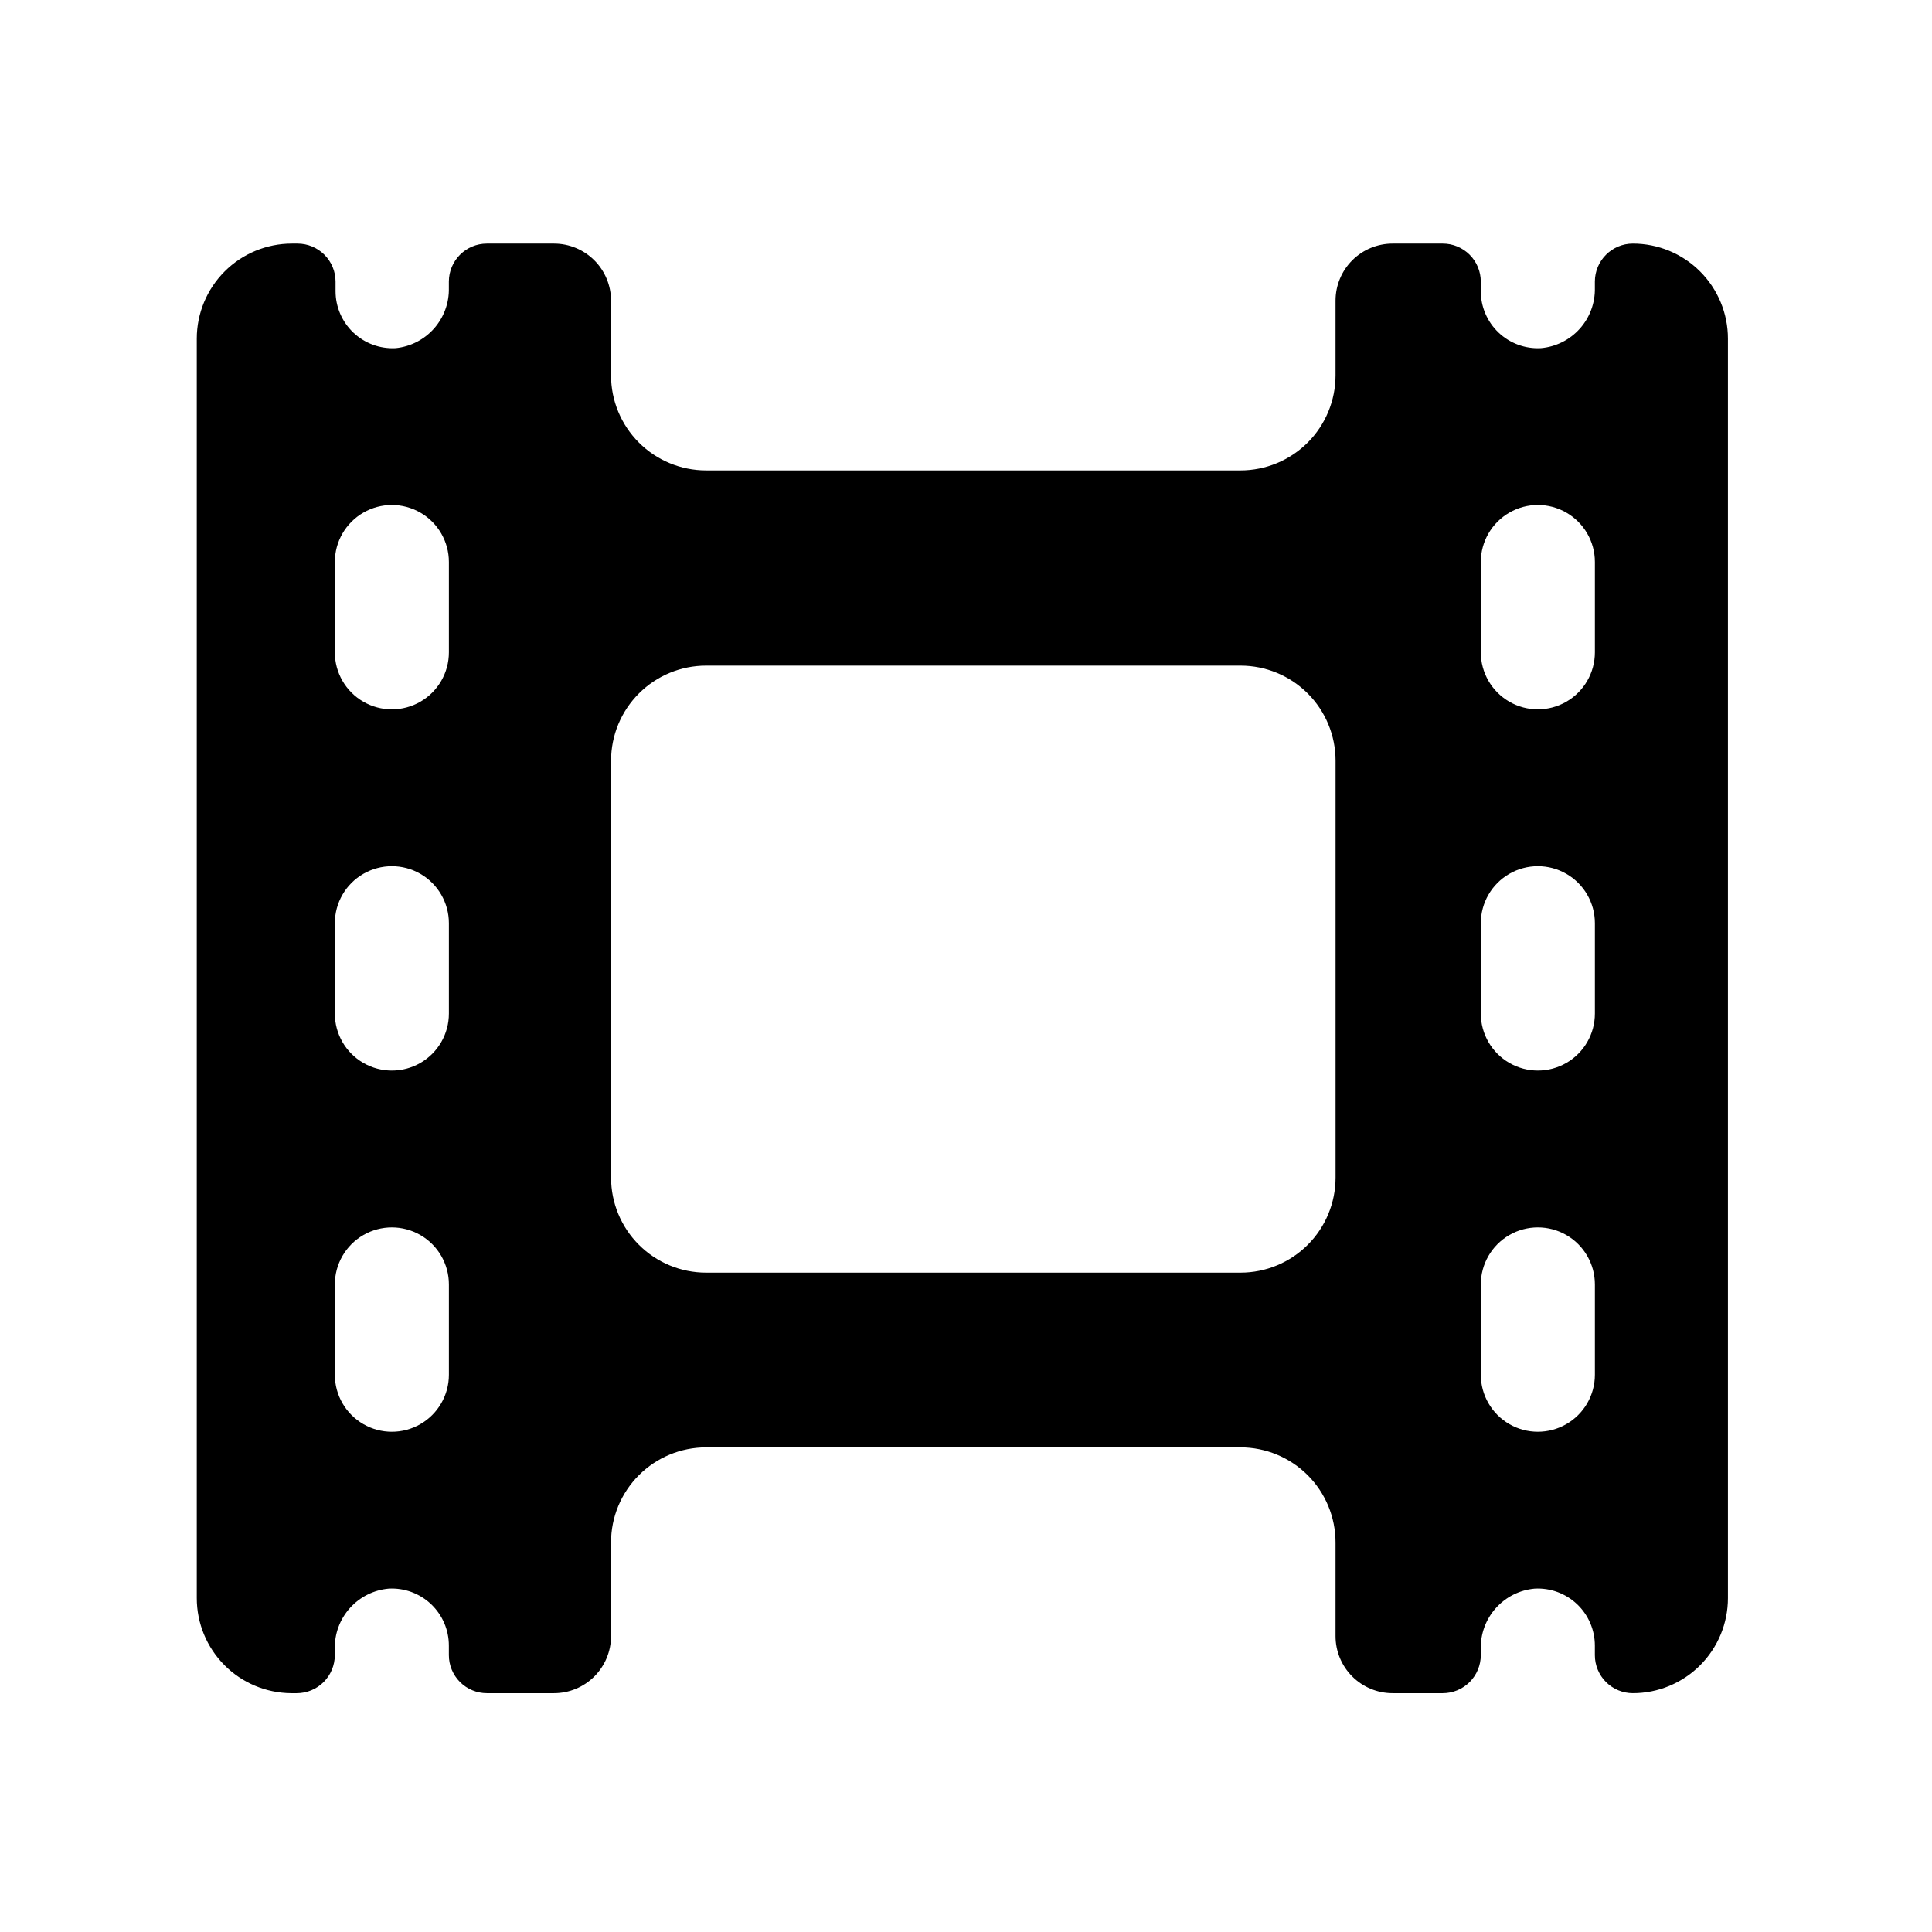
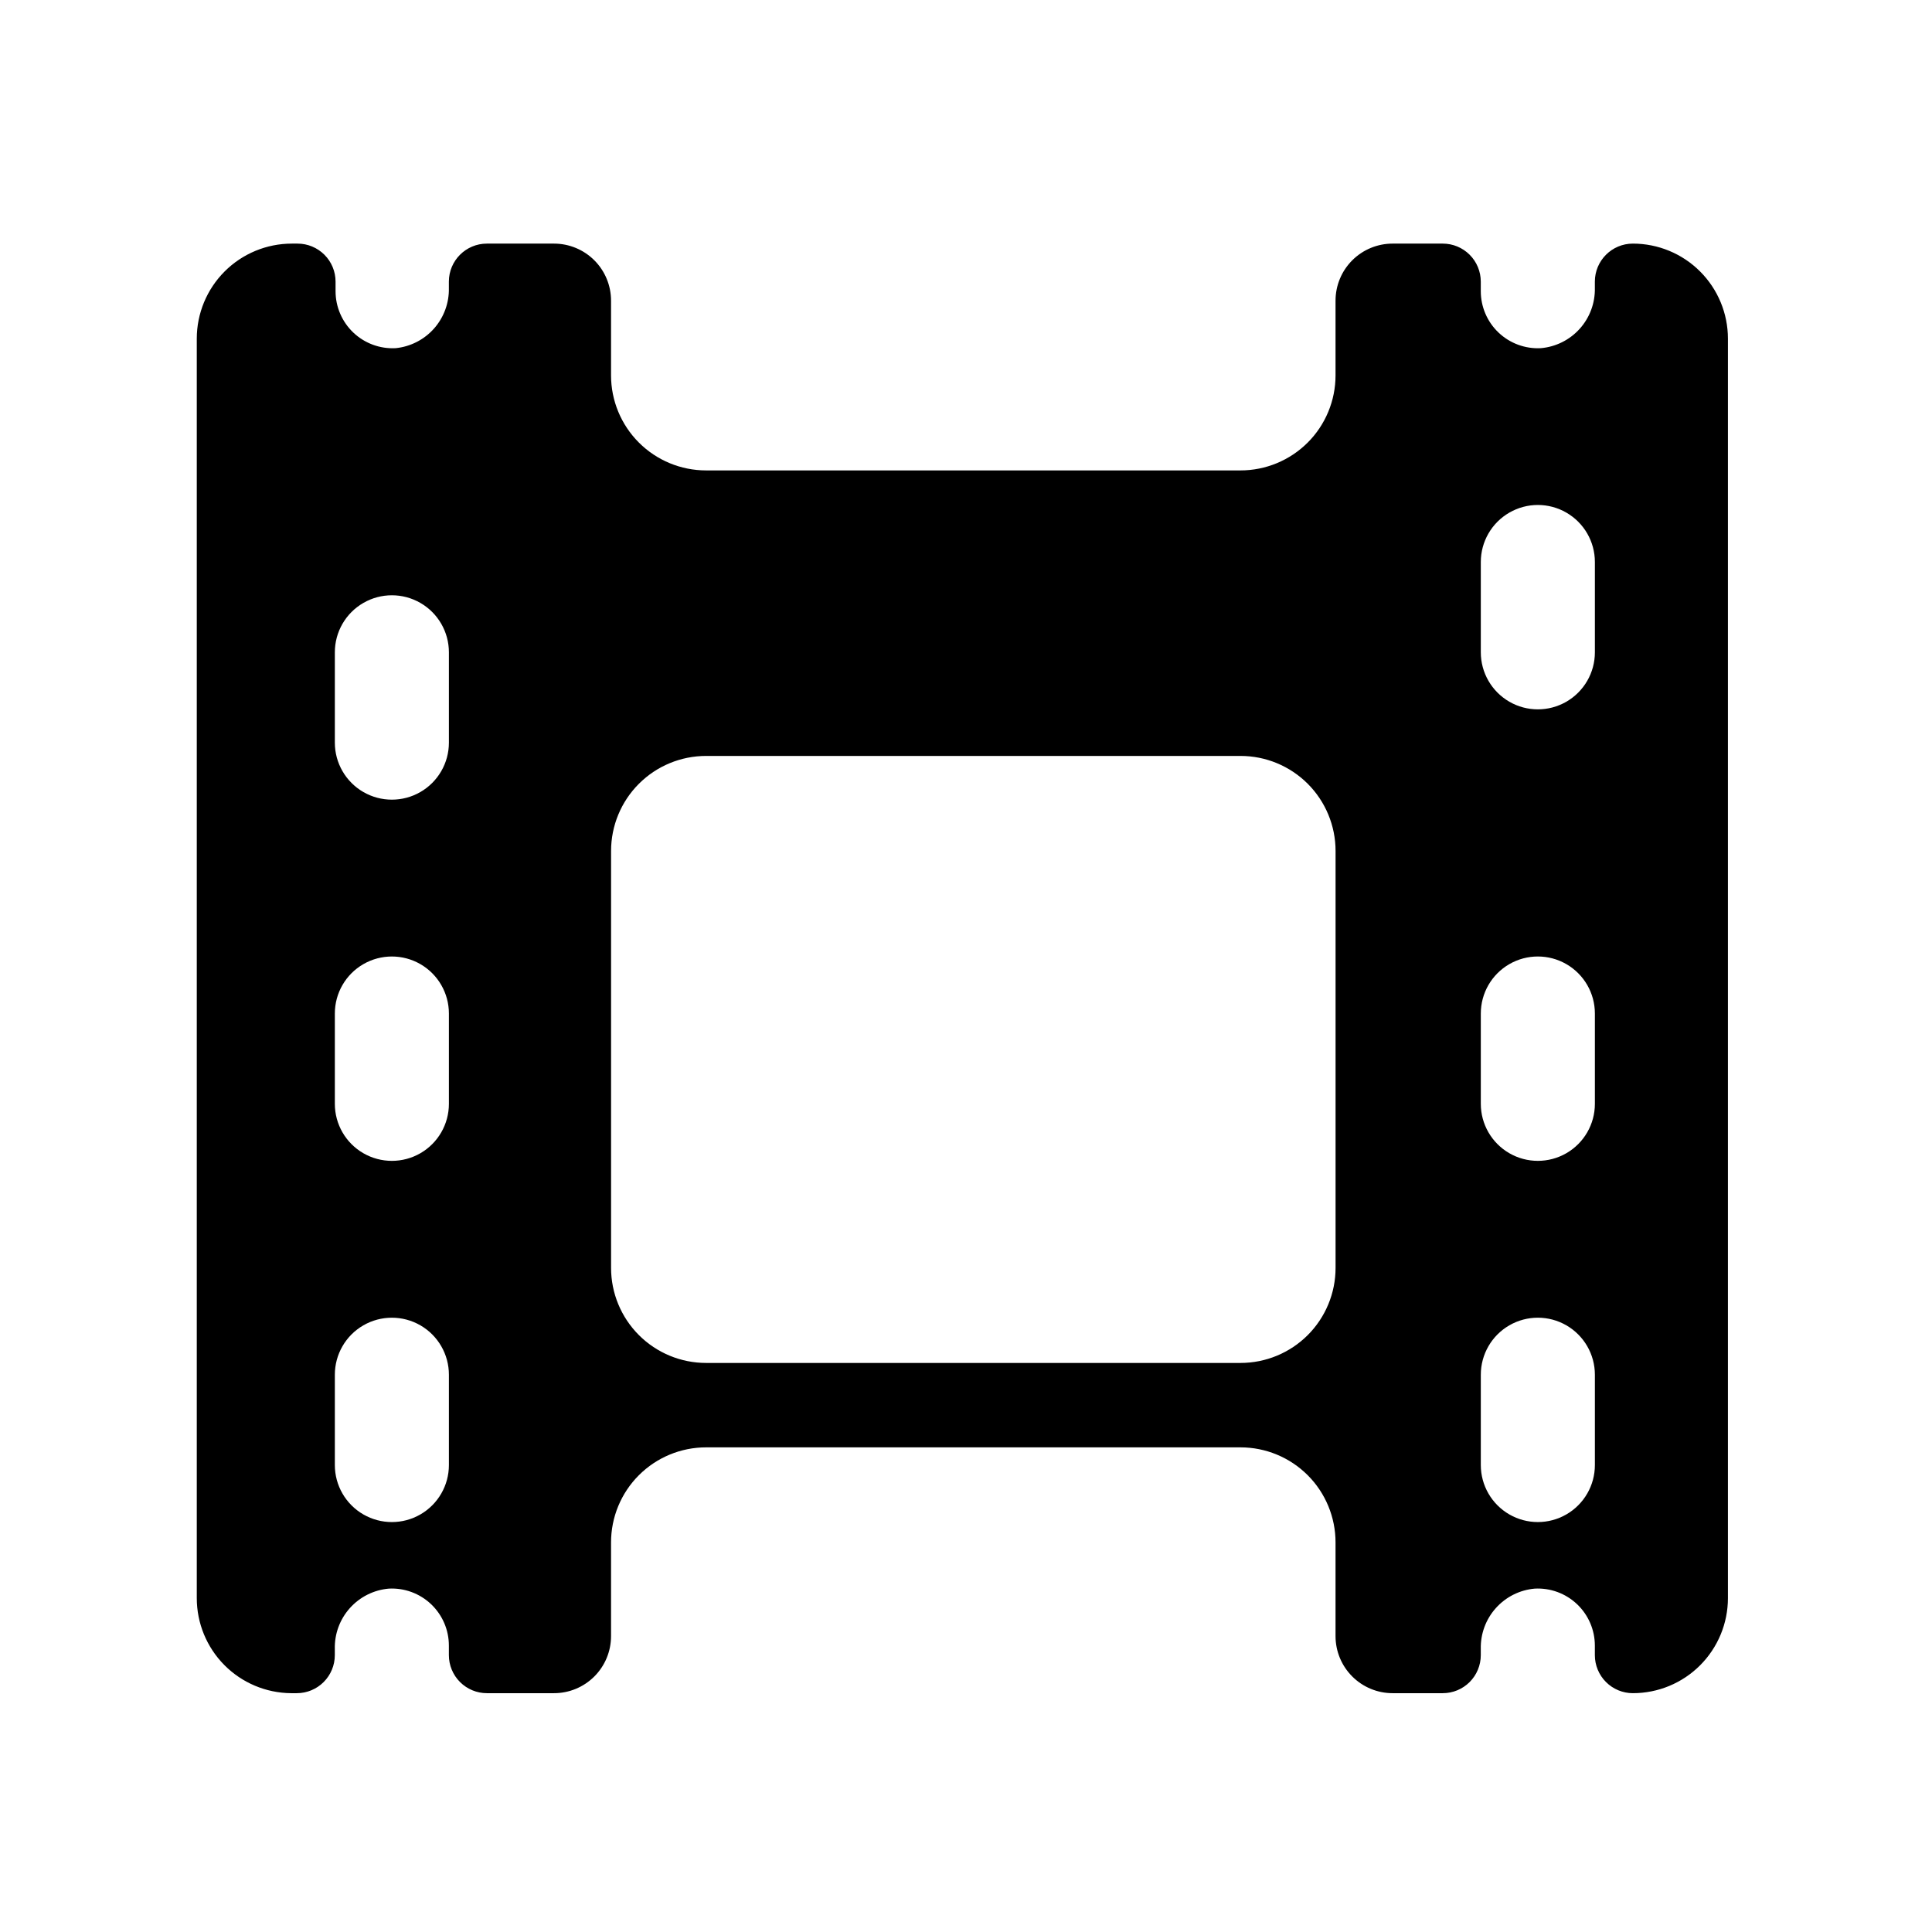
<svg xmlns="http://www.w3.org/2000/svg" fill="#000000" width="800px" height="800px" version="1.1" viewBox="144 144 512 512">
-   <path d="m221.14 592.71h1.512c2.672 0 5.238-1.062 7.125-2.953 1.891-1.891 2.953-4.453 2.953-7.125v-1.664 0.004c-0.094-3.984 1.336-7.852 3.992-10.816 2.66-2.969 6.348-4.812 10.316-5.156 4.144-0.223 8.199 1.273 11.211 4.133 3.012 2.859 4.715 6.828 4.707 10.98v2.519c0 2.672 1.062 5.234 2.953 7.125 1.891 1.891 4.453 2.953 7.125 2.953h17.785c4.008 0 7.852-1.594 10.688-4.43 2.832-2.832 4.426-6.676 4.426-10.688v-24.836c0-6.68 2.652-13.09 7.379-17.812 4.723-4.723 11.129-7.379 17.812-7.379h141.62c6.68 0 13.086 2.656 17.812 7.379 4.723 4.723 7.375 11.133 7.375 17.812v24.836c0 4.012 1.594 7.856 4.43 10.688 2.832 2.836 6.676 4.43 10.688 4.43h13.301c2.672 0 5.234-1.062 7.125-2.953 1.887-1.891 2.949-4.453 2.949-7.125v-1.664 0.004c-0.09-3.984 1.336-7.852 3.996-10.816 2.656-2.969 6.344-4.812 10.312-5.156 4.144-0.223 8.199 1.273 11.211 4.133s4.715 6.828 4.711 10.98v2.519c0 2.672 1.059 5.234 2.949 7.125s4.453 2.953 7.125 2.953c6.68 0 13.09-2.656 17.812-7.379 4.723-4.727 7.379-11.133 7.379-17.812v-333.77c0-6.684-2.656-13.09-7.379-17.812-4.723-4.727-11.133-7.379-17.812-7.379-5.562 0-10.074 4.512-10.074 10.078v1.664-0.004c0.09 3.984-1.336 7.852-3.996 10.816-2.656 2.969-6.344 4.809-10.312 5.156-4.148 0.219-8.203-1.273-11.215-4.133s-4.711-6.832-4.707-10.984v-2.516c0-2.676-1.062-5.238-2.949-7.125-1.891-1.891-4.453-2.953-7.125-2.953h-13.301c-4.012 0-7.856 1.594-10.688 4.426-2.836 2.836-4.43 6.68-4.43 10.688v19.801c0 6.68-2.652 13.09-7.375 17.812-4.727 4.723-11.133 7.379-17.812 7.379h-141.62c-6.684 0-13.09-2.656-17.812-7.379-4.727-4.723-7.379-11.133-7.379-17.812v-19.801c0-4.008-1.594-7.852-4.426-10.688-2.836-2.832-6.68-4.426-10.688-4.426h-17.785c-5.566 0-10.078 4.512-10.078 10.078v1.664-0.004c0.098 3.949-1.305 7.793-3.918 10.754-2.617 2.961-6.254 4.824-10.188 5.219-4.144 0.219-8.199-1.273-11.211-4.133s-4.715-6.832-4.711-10.984v-2.516c0-2.676-1.059-5.238-2.949-7.125-1.891-1.891-4.453-2.953-7.125-2.953h-1.512c-6.68 0-13.09 2.652-17.812 7.379-4.723 4.723-7.379 11.129-7.379 17.812v333.77c0 6.644 2.629 13.023 7.309 17.742 4.68 4.719 11.035 7.394 17.68 7.449zm315.29-299.77v-0.004c0-5.398 2.883-10.387 7.559-13.086 4.676-2.703 10.438-2.703 15.113 0 4.676 2.699 7.559 7.688 7.559 13.086v23.934c0 5.398-2.883 10.387-7.559 13.09-4.676 2.699-10.438 2.699-15.113 0-4.676-2.703-7.559-7.691-7.559-13.09zm0 95.723c0-5.402 2.883-10.391 7.559-13.09s10.438-2.699 15.113 0c4.676 2.699 7.559 7.688 7.559 13.09v23.93c0 5.398-2.883 10.391-7.559 13.09-4.676 2.699-10.438 2.699-15.113 0-4.676-2.699-7.559-7.691-7.559-13.09zm0 95.723c0-5.398 2.883-10.391 7.559-13.09s10.438-2.699 15.113 0c4.676 2.699 7.559 7.691 7.559 13.09v23.93c0 5.402-2.883 10.391-7.559 13.09-4.676 2.699-10.438 2.699-15.113 0s-7.559-7.688-7.559-13.09zm-230.49-138.8c0-6.68 2.652-13.086 7.379-17.812 4.723-4.723 11.129-7.375 17.812-7.375h141.62c6.68 0 13.086 2.652 17.812 7.375 4.723 4.727 7.375 11.133 7.375 17.812v110.49c0 6.68-2.652 13.086-7.375 17.812-4.727 4.723-11.133 7.375-17.812 7.375h-141.62c-6.684 0-13.09-2.652-17.812-7.375-4.727-4.727-7.379-11.133-7.379-17.812zm-73.203-52.648c0-5.398 2.879-10.387 7.555-13.086 4.68-2.703 10.441-2.703 15.117 0 4.676 2.699 7.555 7.688 7.555 13.086v23.934c0 5.398-2.879 10.387-7.555 13.09-4.676 2.699-10.438 2.699-15.117 0-4.676-2.703-7.555-7.691-7.555-13.09zm0 95.723v0.004c0-5.402 2.879-10.391 7.555-13.09 4.68-2.699 10.441-2.699 15.117 0s7.555 7.688 7.555 13.09v23.93c0 5.398-2.879 10.391-7.555 13.09-4.676 2.699-10.438 2.699-15.117 0-4.676-2.699-7.555-7.691-7.555-13.09zm0 95.723v0.004c0-5.398 2.879-10.391 7.555-13.09 4.68-2.699 10.441-2.699 15.117 0s7.555 7.691 7.555 13.09v23.93c0 5.402-2.879 10.391-7.555 13.09s-10.438 2.699-15.117 0c-4.676-2.699-7.555-7.688-7.555-13.09z" />
+   <path d="m221.14 592.71h1.512c2.672 0 5.238-1.062 7.125-2.953 1.891-1.891 2.953-4.453 2.953-7.125v-1.664 0.004c-0.094-3.984 1.336-7.852 3.992-10.816 2.66-2.969 6.348-4.812 10.316-5.156 4.144-0.223 8.199 1.273 11.211 4.133 3.012 2.859 4.715 6.828 4.707 10.98v2.519c0 2.672 1.062 5.234 2.953 7.125 1.891 1.891 4.453 2.953 7.125 2.953h17.785c4.008 0 7.852-1.594 10.688-4.43 2.832-2.832 4.426-6.676 4.426-10.688v-24.836c0-6.68 2.652-13.09 7.379-17.812 4.723-4.723 11.129-7.379 17.812-7.379h141.62c6.68 0 13.086 2.656 17.812 7.379 4.723 4.723 7.375 11.133 7.375 17.812v24.836c0 4.012 1.594 7.856 4.43 10.688 2.832 2.836 6.676 4.43 10.688 4.43h13.301c2.672 0 5.234-1.062 7.125-2.953 1.887-1.891 2.949-4.453 2.949-7.125v-1.664 0.004c-0.09-3.984 1.336-7.852 3.996-10.816 2.656-2.969 6.344-4.812 10.312-5.156 4.144-0.223 8.199 1.273 11.211 4.133s4.715 6.828 4.711 10.98v2.519c0 2.672 1.059 5.234 2.949 7.125s4.453 2.953 7.125 2.953c6.68 0 13.09-2.656 17.812-7.379 4.723-4.727 7.379-11.133 7.379-17.812v-333.77c0-6.684-2.656-13.09-7.379-17.812-4.723-4.727-11.133-7.379-17.812-7.379-5.562 0-10.074 4.512-10.074 10.078v1.664-0.004c0.09 3.984-1.336 7.852-3.996 10.816-2.656 2.969-6.344 4.809-10.312 5.156-4.148 0.219-8.203-1.273-11.215-4.133s-4.711-6.832-4.707-10.984v-2.516c0-2.676-1.062-5.238-2.949-7.125-1.891-1.891-4.453-2.953-7.125-2.953h-13.301c-4.012 0-7.856 1.594-10.688 4.426-2.836 2.836-4.43 6.68-4.43 10.688v19.801c0 6.68-2.652 13.09-7.375 17.812-4.727 4.723-11.133 7.379-17.812 7.379h-141.62c-6.684 0-13.09-2.656-17.812-7.379-4.727-4.723-7.379-11.133-7.379-17.812v-19.801c0-4.008-1.594-7.852-4.426-10.688-2.836-2.832-6.68-4.426-10.688-4.426h-17.785c-5.566 0-10.078 4.512-10.078 10.078v1.664-0.004c0.098 3.949-1.305 7.793-3.918 10.754-2.617 2.961-6.254 4.824-10.188 5.219-4.144 0.219-8.199-1.273-11.211-4.133s-4.715-6.832-4.711-10.984v-2.516c0-2.676-1.059-5.238-2.949-7.125-1.891-1.891-4.453-2.953-7.125-2.953h-1.512c-6.68 0-13.09 2.652-17.812 7.379-4.723 4.723-7.379 11.129-7.379 17.812v333.77c0 6.644 2.629 13.023 7.309 17.742 4.68 4.719 11.035 7.394 17.68 7.449zm315.29-299.77v-0.004c0-5.398 2.883-10.387 7.559-13.086 4.676-2.703 10.438-2.703 15.113 0 4.676 2.699 7.559 7.688 7.559 13.086v23.934c0 5.398-2.883 10.387-7.559 13.09-4.676 2.699-10.438 2.699-15.113 0-4.676-2.703-7.559-7.691-7.559-13.09m0 95.723c0-5.402 2.883-10.391 7.559-13.09s10.438-2.699 15.113 0c4.676 2.699 7.559 7.688 7.559 13.09v23.93c0 5.398-2.883 10.391-7.559 13.09-4.676 2.699-10.438 2.699-15.113 0-4.676-2.699-7.559-7.691-7.559-13.09zm0 95.723c0-5.398 2.883-10.391 7.559-13.09s10.438-2.699 15.113 0c4.676 2.699 7.559 7.691 7.559 13.09v23.93c0 5.402-2.883 10.391-7.559 13.09-4.676 2.699-10.438 2.699-15.113 0s-7.559-7.688-7.559-13.09zm-230.49-138.8c0-6.68 2.652-13.086 7.379-17.812 4.723-4.723 11.129-7.375 17.812-7.375h141.62c6.68 0 13.086 2.652 17.812 7.375 4.723 4.727 7.375 11.133 7.375 17.812v110.49c0 6.68-2.652 13.086-7.375 17.812-4.727 4.723-11.133 7.375-17.812 7.375h-141.62c-6.684 0-13.09-2.652-17.812-7.375-4.727-4.727-7.379-11.133-7.379-17.812zm-73.203-52.648c0-5.398 2.879-10.387 7.555-13.086 4.68-2.703 10.441-2.703 15.117 0 4.676 2.699 7.555 7.688 7.555 13.086v23.934c0 5.398-2.879 10.387-7.555 13.09-4.676 2.699-10.438 2.699-15.117 0-4.676-2.703-7.555-7.691-7.555-13.09zm0 95.723v0.004c0-5.402 2.879-10.391 7.555-13.09 4.68-2.699 10.441-2.699 15.117 0s7.555 7.688 7.555 13.09v23.93c0 5.398-2.879 10.391-7.555 13.09-4.676 2.699-10.438 2.699-15.117 0-4.676-2.699-7.555-7.691-7.555-13.09zm0 95.723v0.004c0-5.398 2.879-10.391 7.555-13.09 4.68-2.699 10.441-2.699 15.117 0s7.555 7.691 7.555 13.09v23.93c0 5.402-2.879 10.391-7.555 13.09s-10.438 2.699-15.117 0c-4.676-2.699-7.555-7.688-7.555-13.09z" />
</svg>